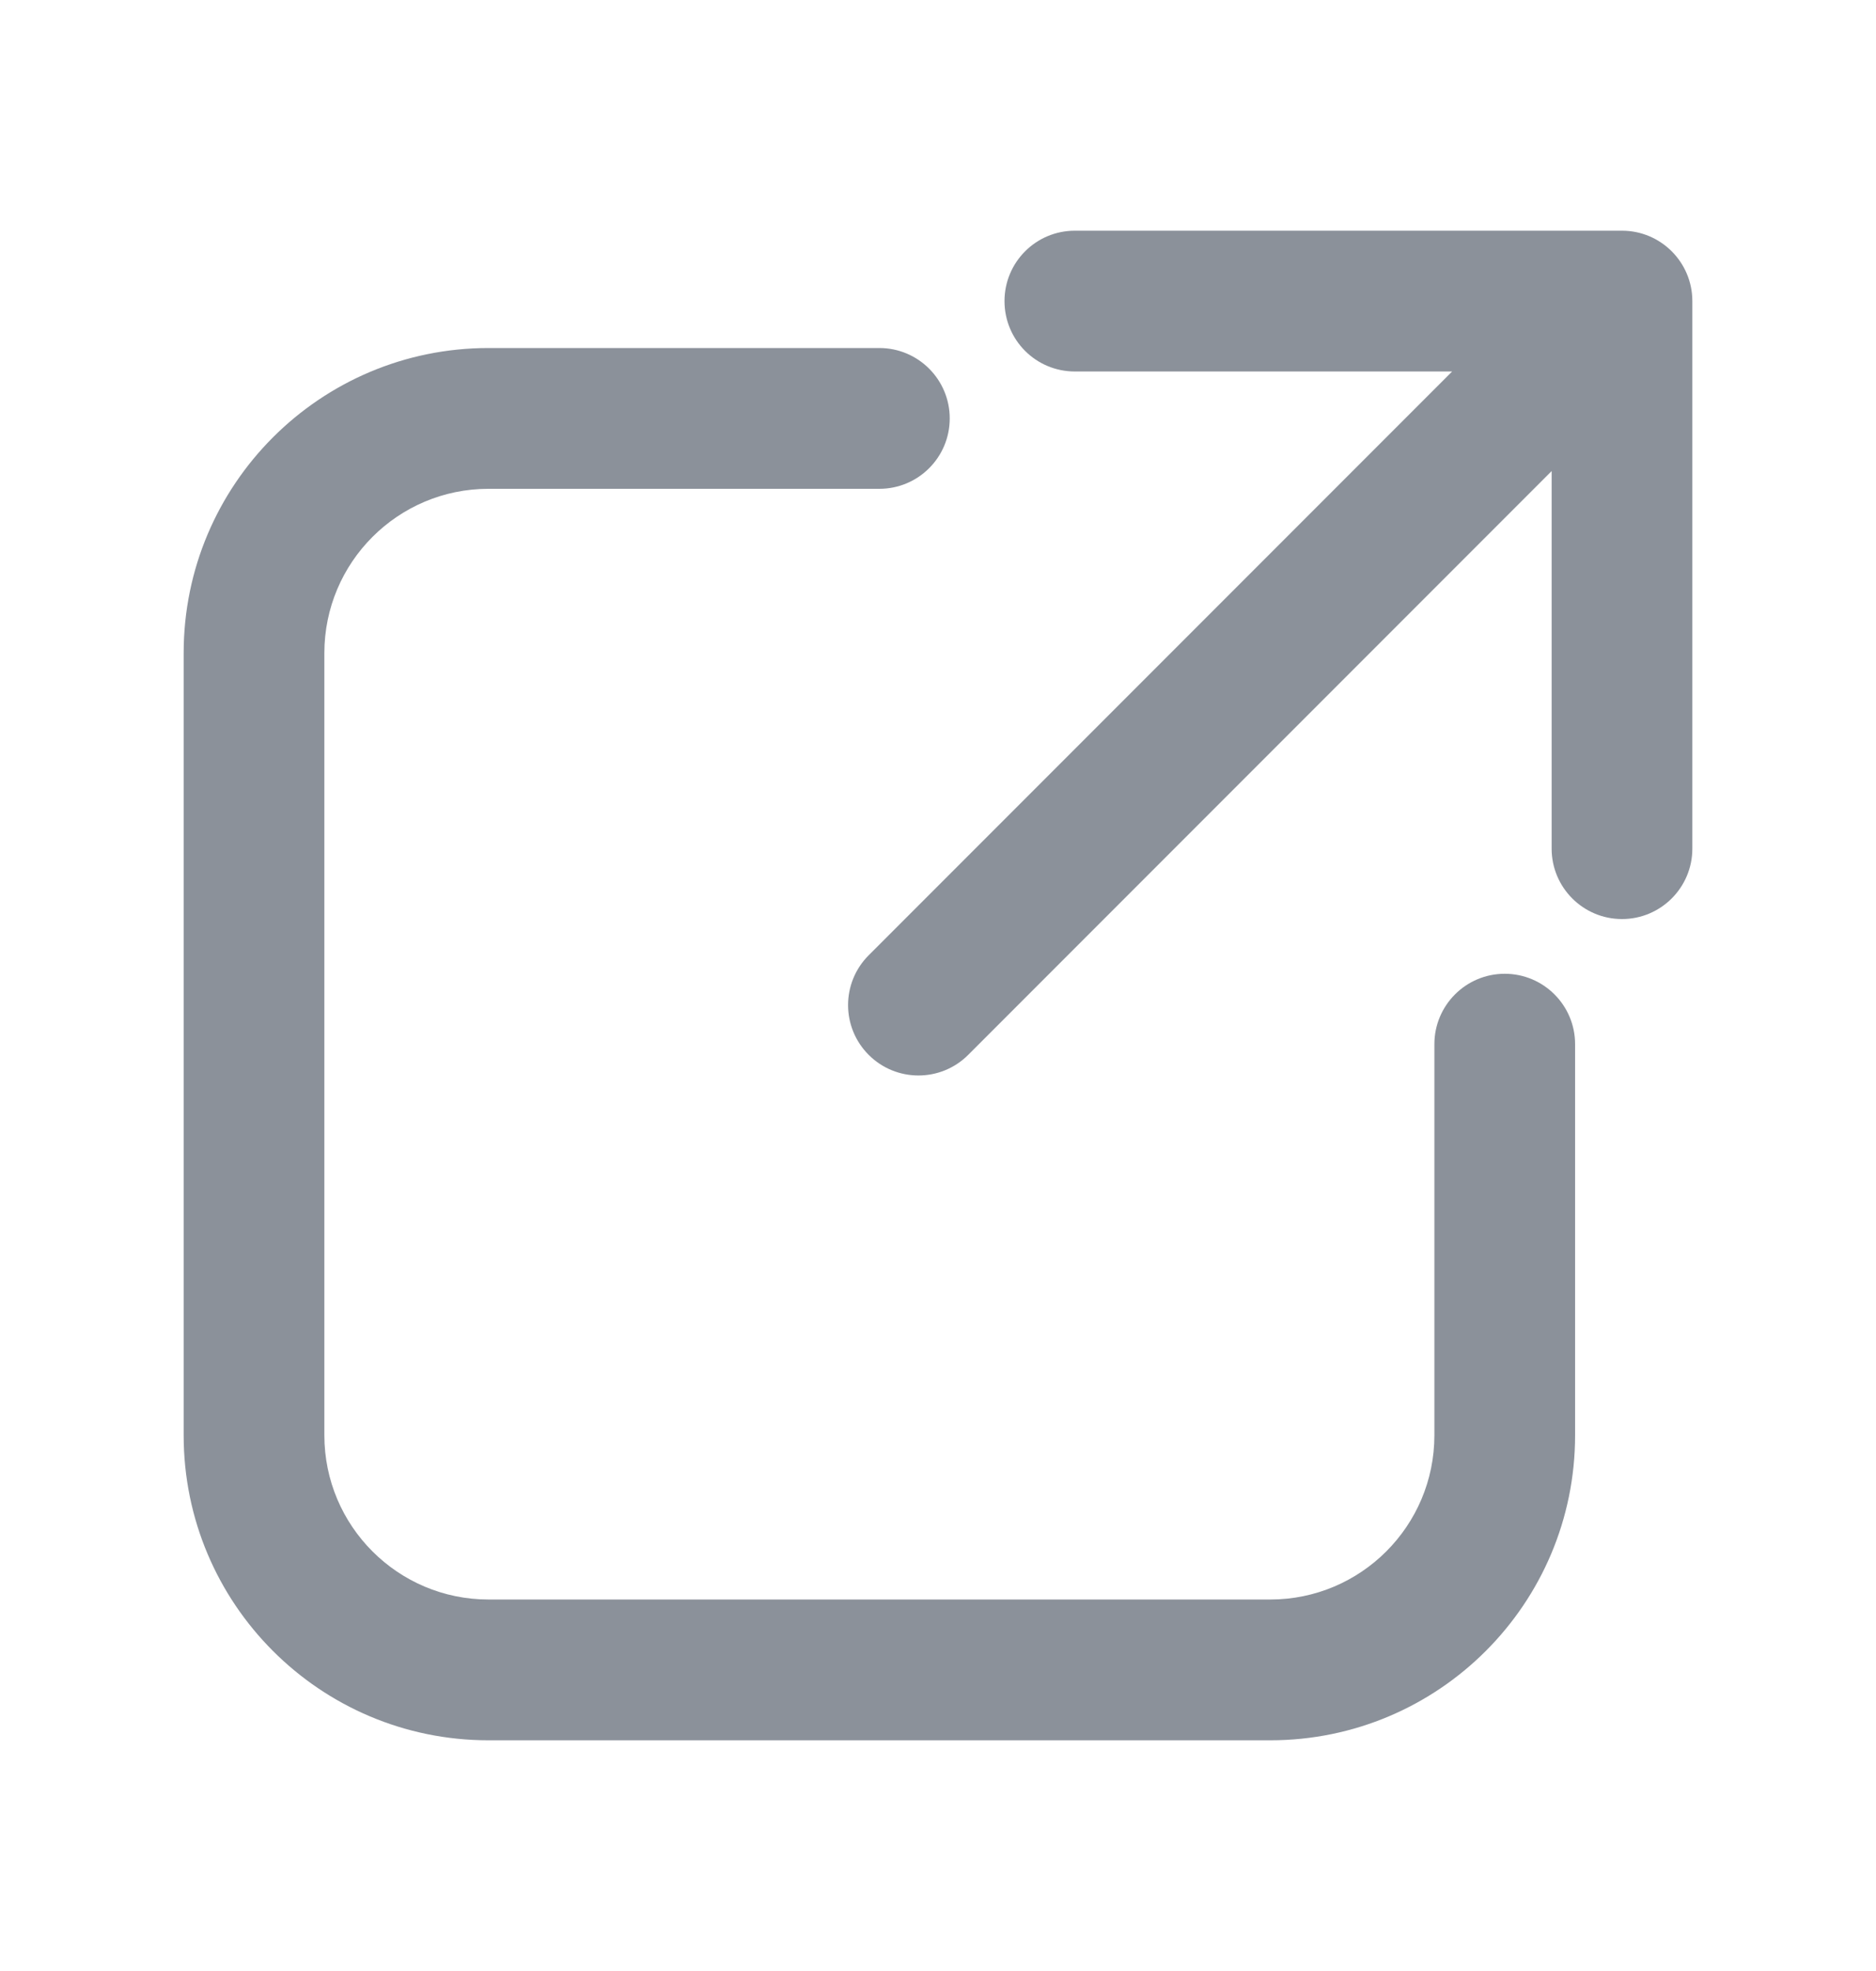
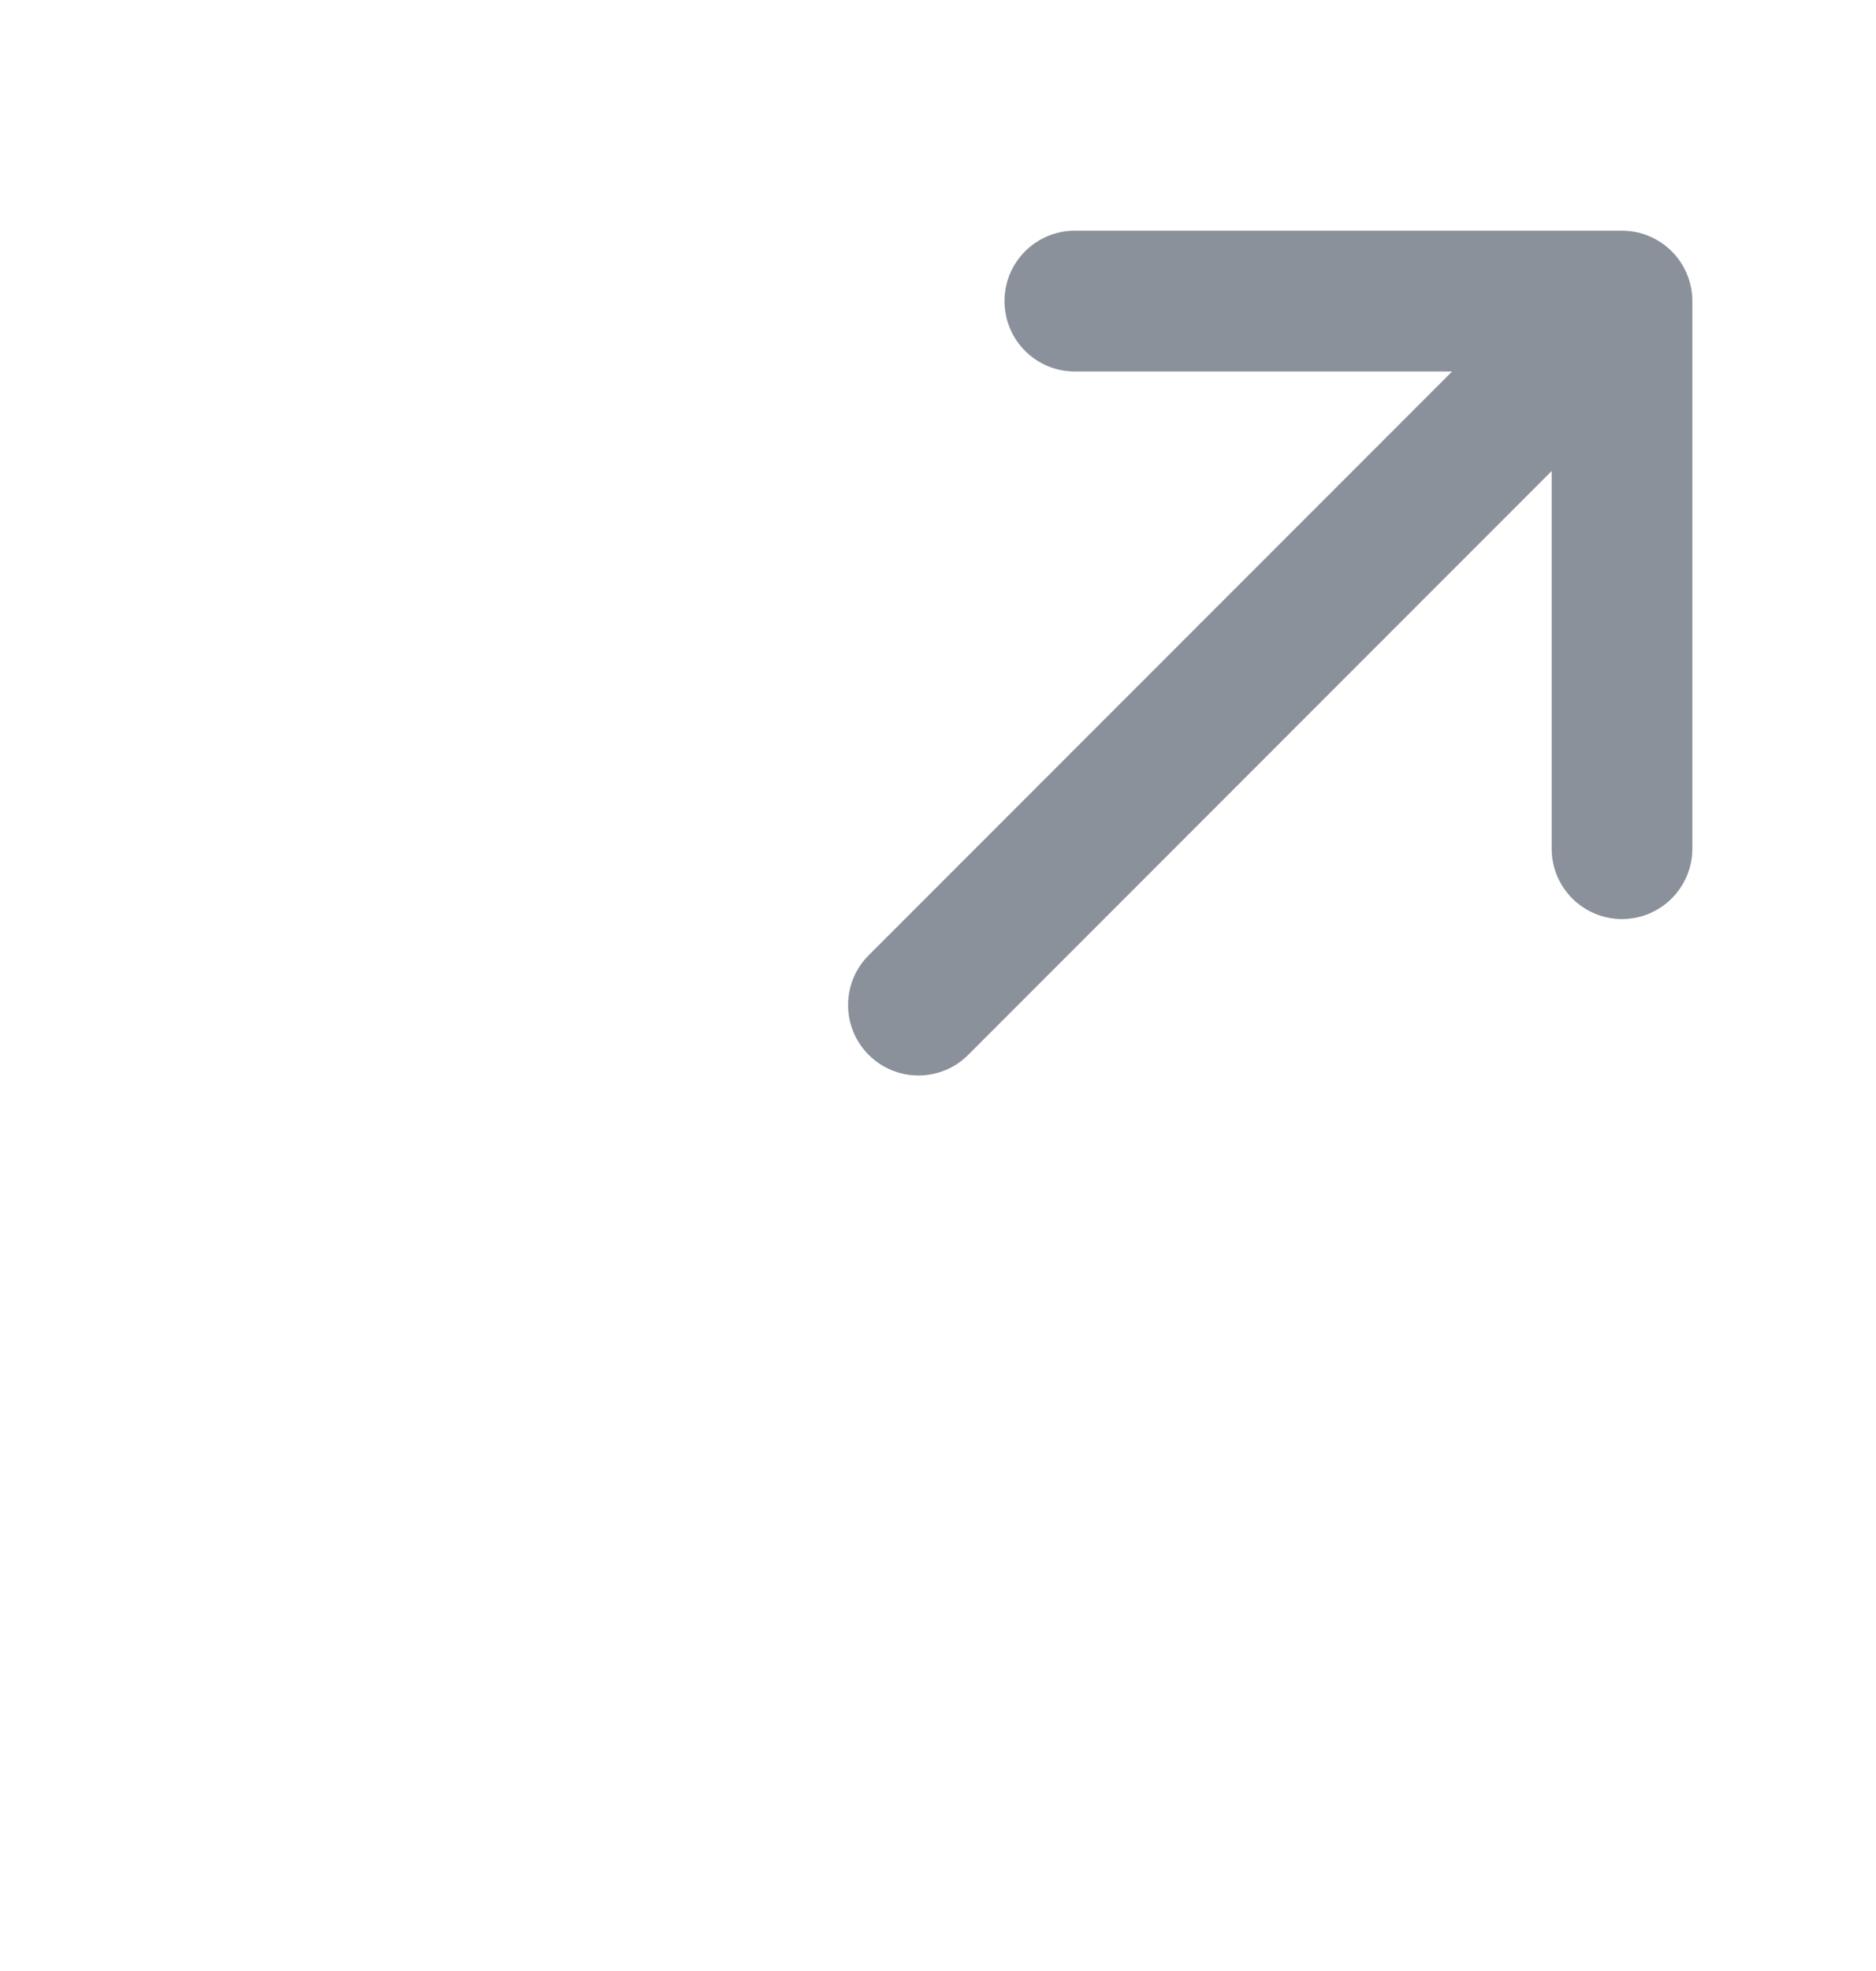
<svg xmlns="http://www.w3.org/2000/svg" width="20" height="21" viewBox="0 0 20 21" fill="none">
  <path d="M16.542 5.019V9.042C16.542 9.456 16.878 9.792 17.292 9.792C17.706 9.792 18.042 9.456 18.042 9.042V3.208C18.042 2.794 17.706 2.458 17.292 2.458H11.459C11.044 2.458 10.709 2.794 10.709 3.208C10.709 3.623 11.044 3.958 11.459 3.958H15.481L9.261 10.178C8.968 10.471 8.968 10.946 9.261 11.239C9.554 11.532 10.029 11.532 10.322 11.239L16.542 5.019Z" fill="#8B919A" />
-   <path d="M5.208 5.208C4.242 5.208 3.458 5.992 3.458 6.958V15.292C3.458 16.258 4.242 17.042 5.208 17.042H13.542C14.508 17.042 15.292 16.258 15.292 15.292V11.125C15.292 10.711 15.628 10.375 16.042 10.375C16.456 10.375 16.792 10.711 16.792 11.125V15.292C16.792 17.087 15.337 18.542 13.542 18.542H5.208C3.413 18.542 1.958 17.087 1.958 15.292V6.958C1.958 5.163 3.413 3.708 5.208 3.708H9.375C9.789 3.708 10.125 4.044 10.125 4.458C10.125 4.873 9.789 5.208 9.375 5.208H5.208Z" fill="#8B919A" />
</svg>